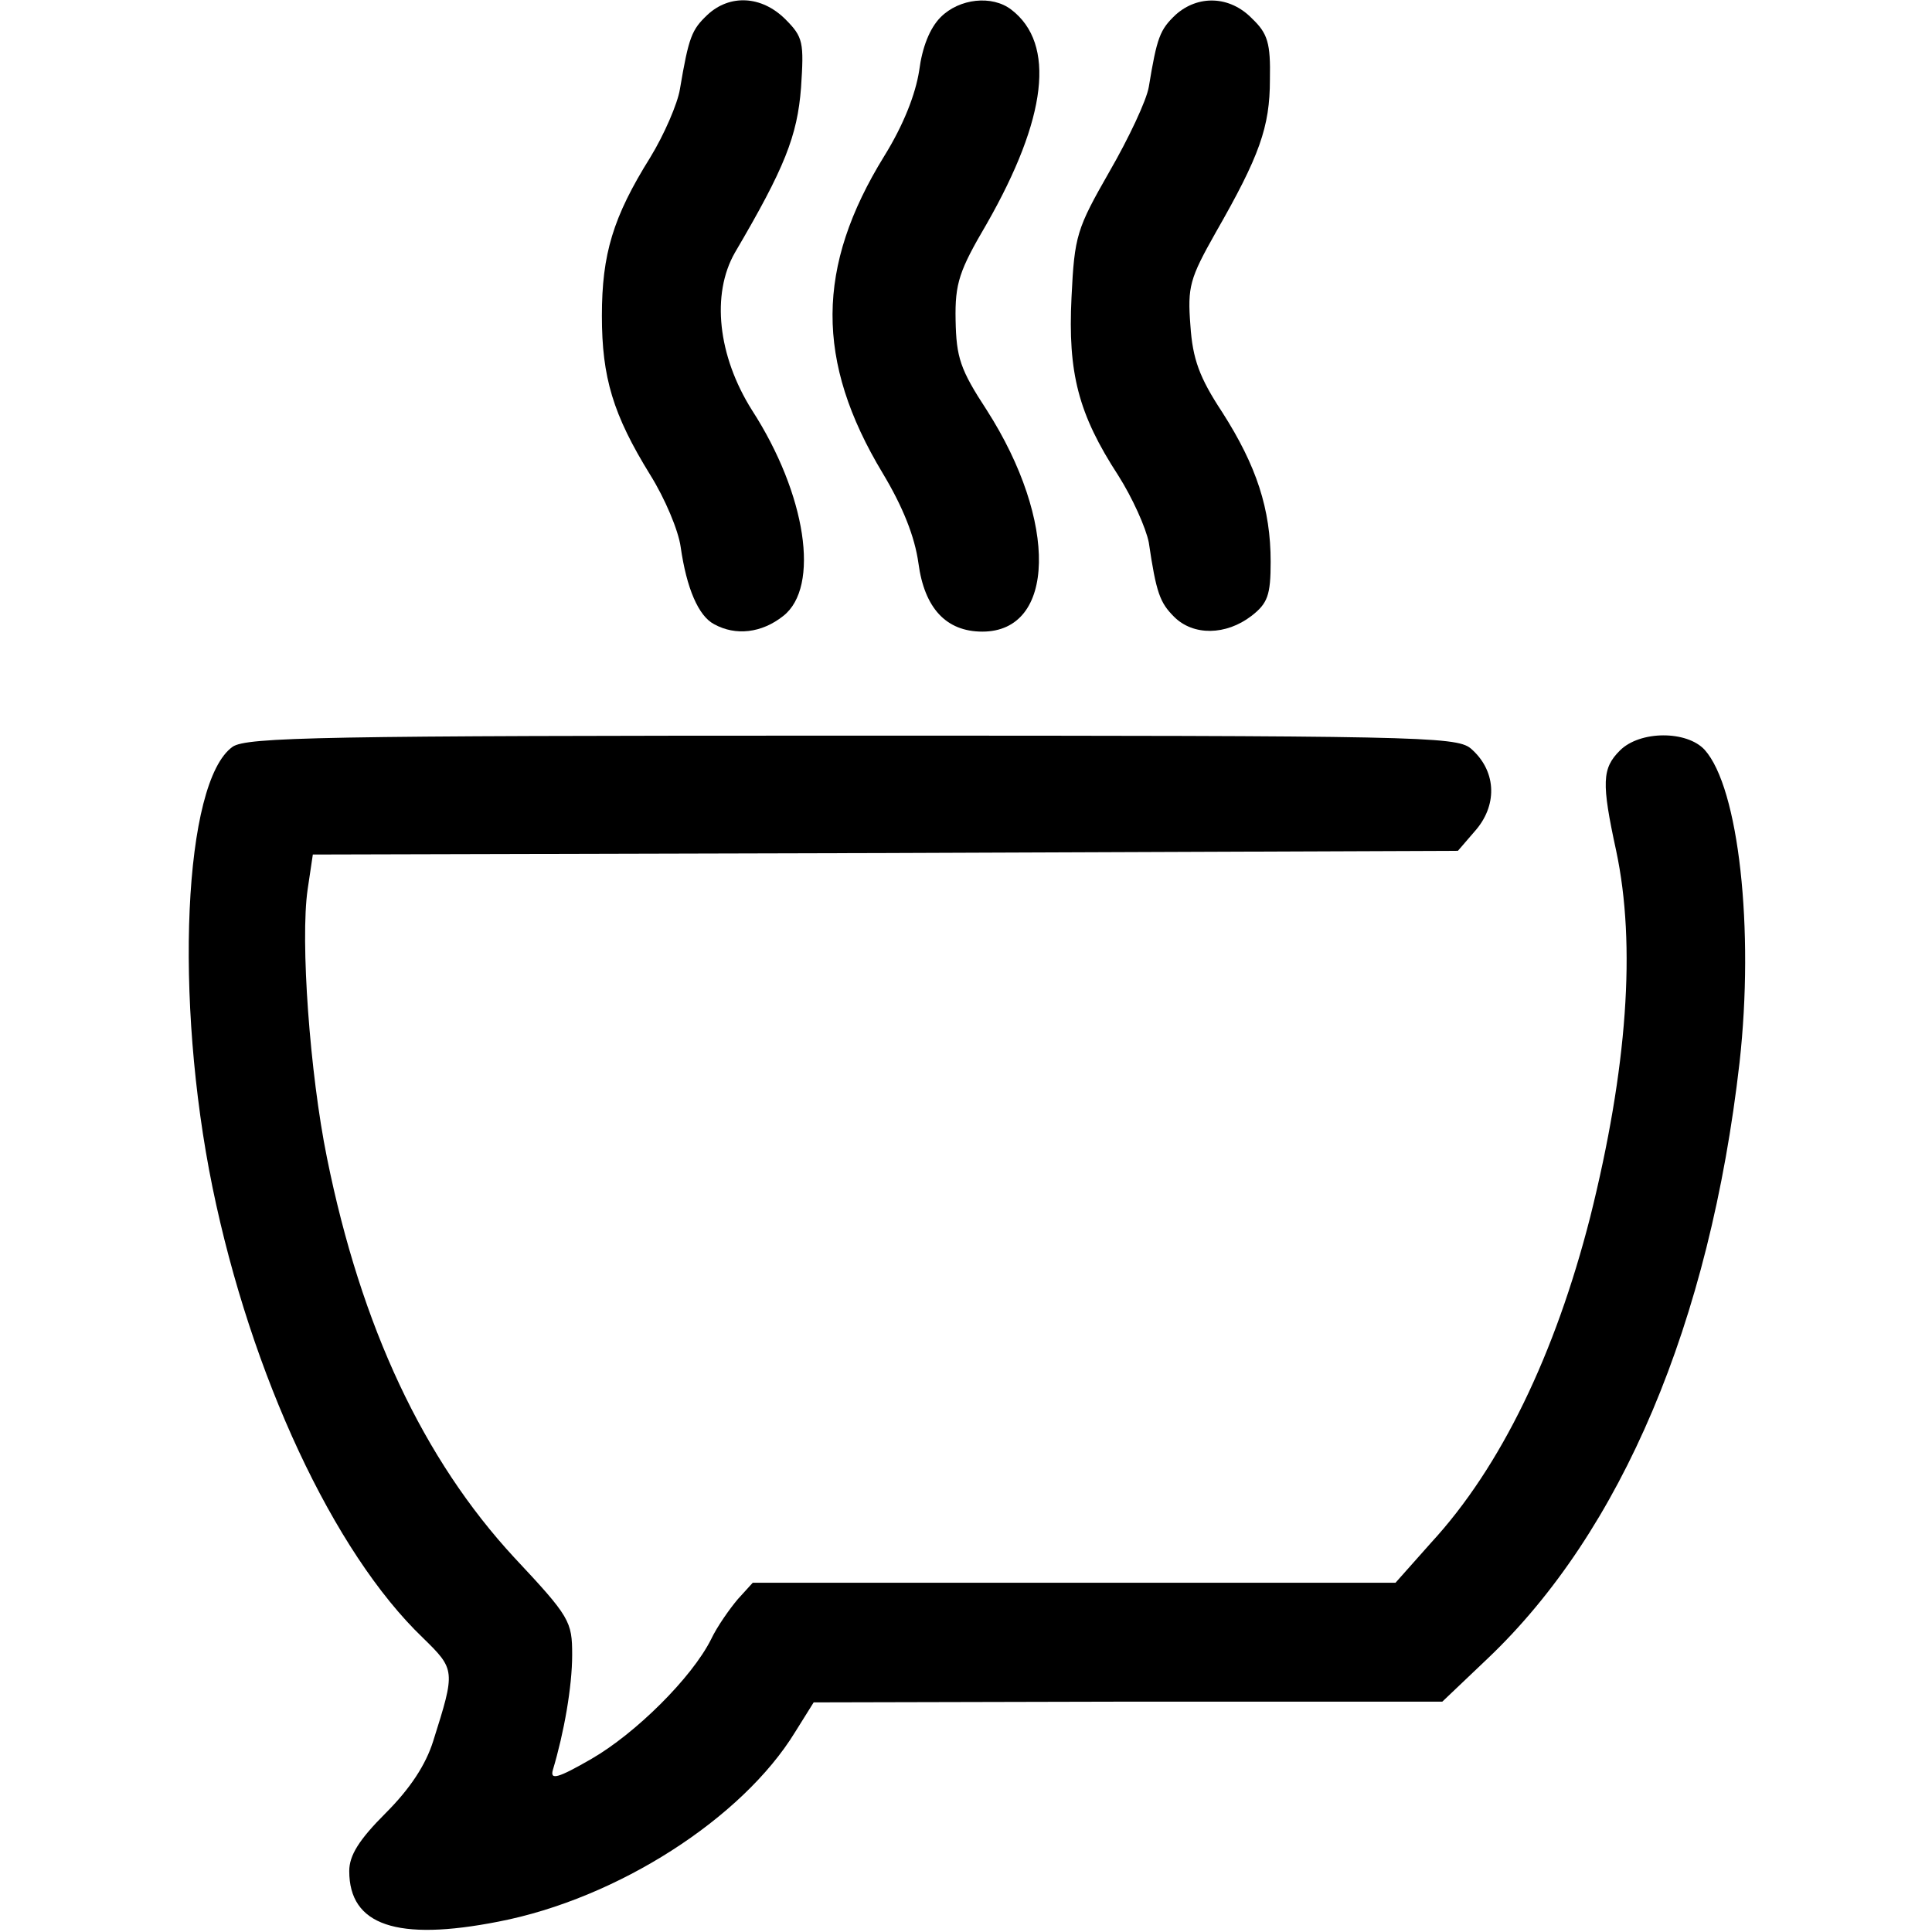
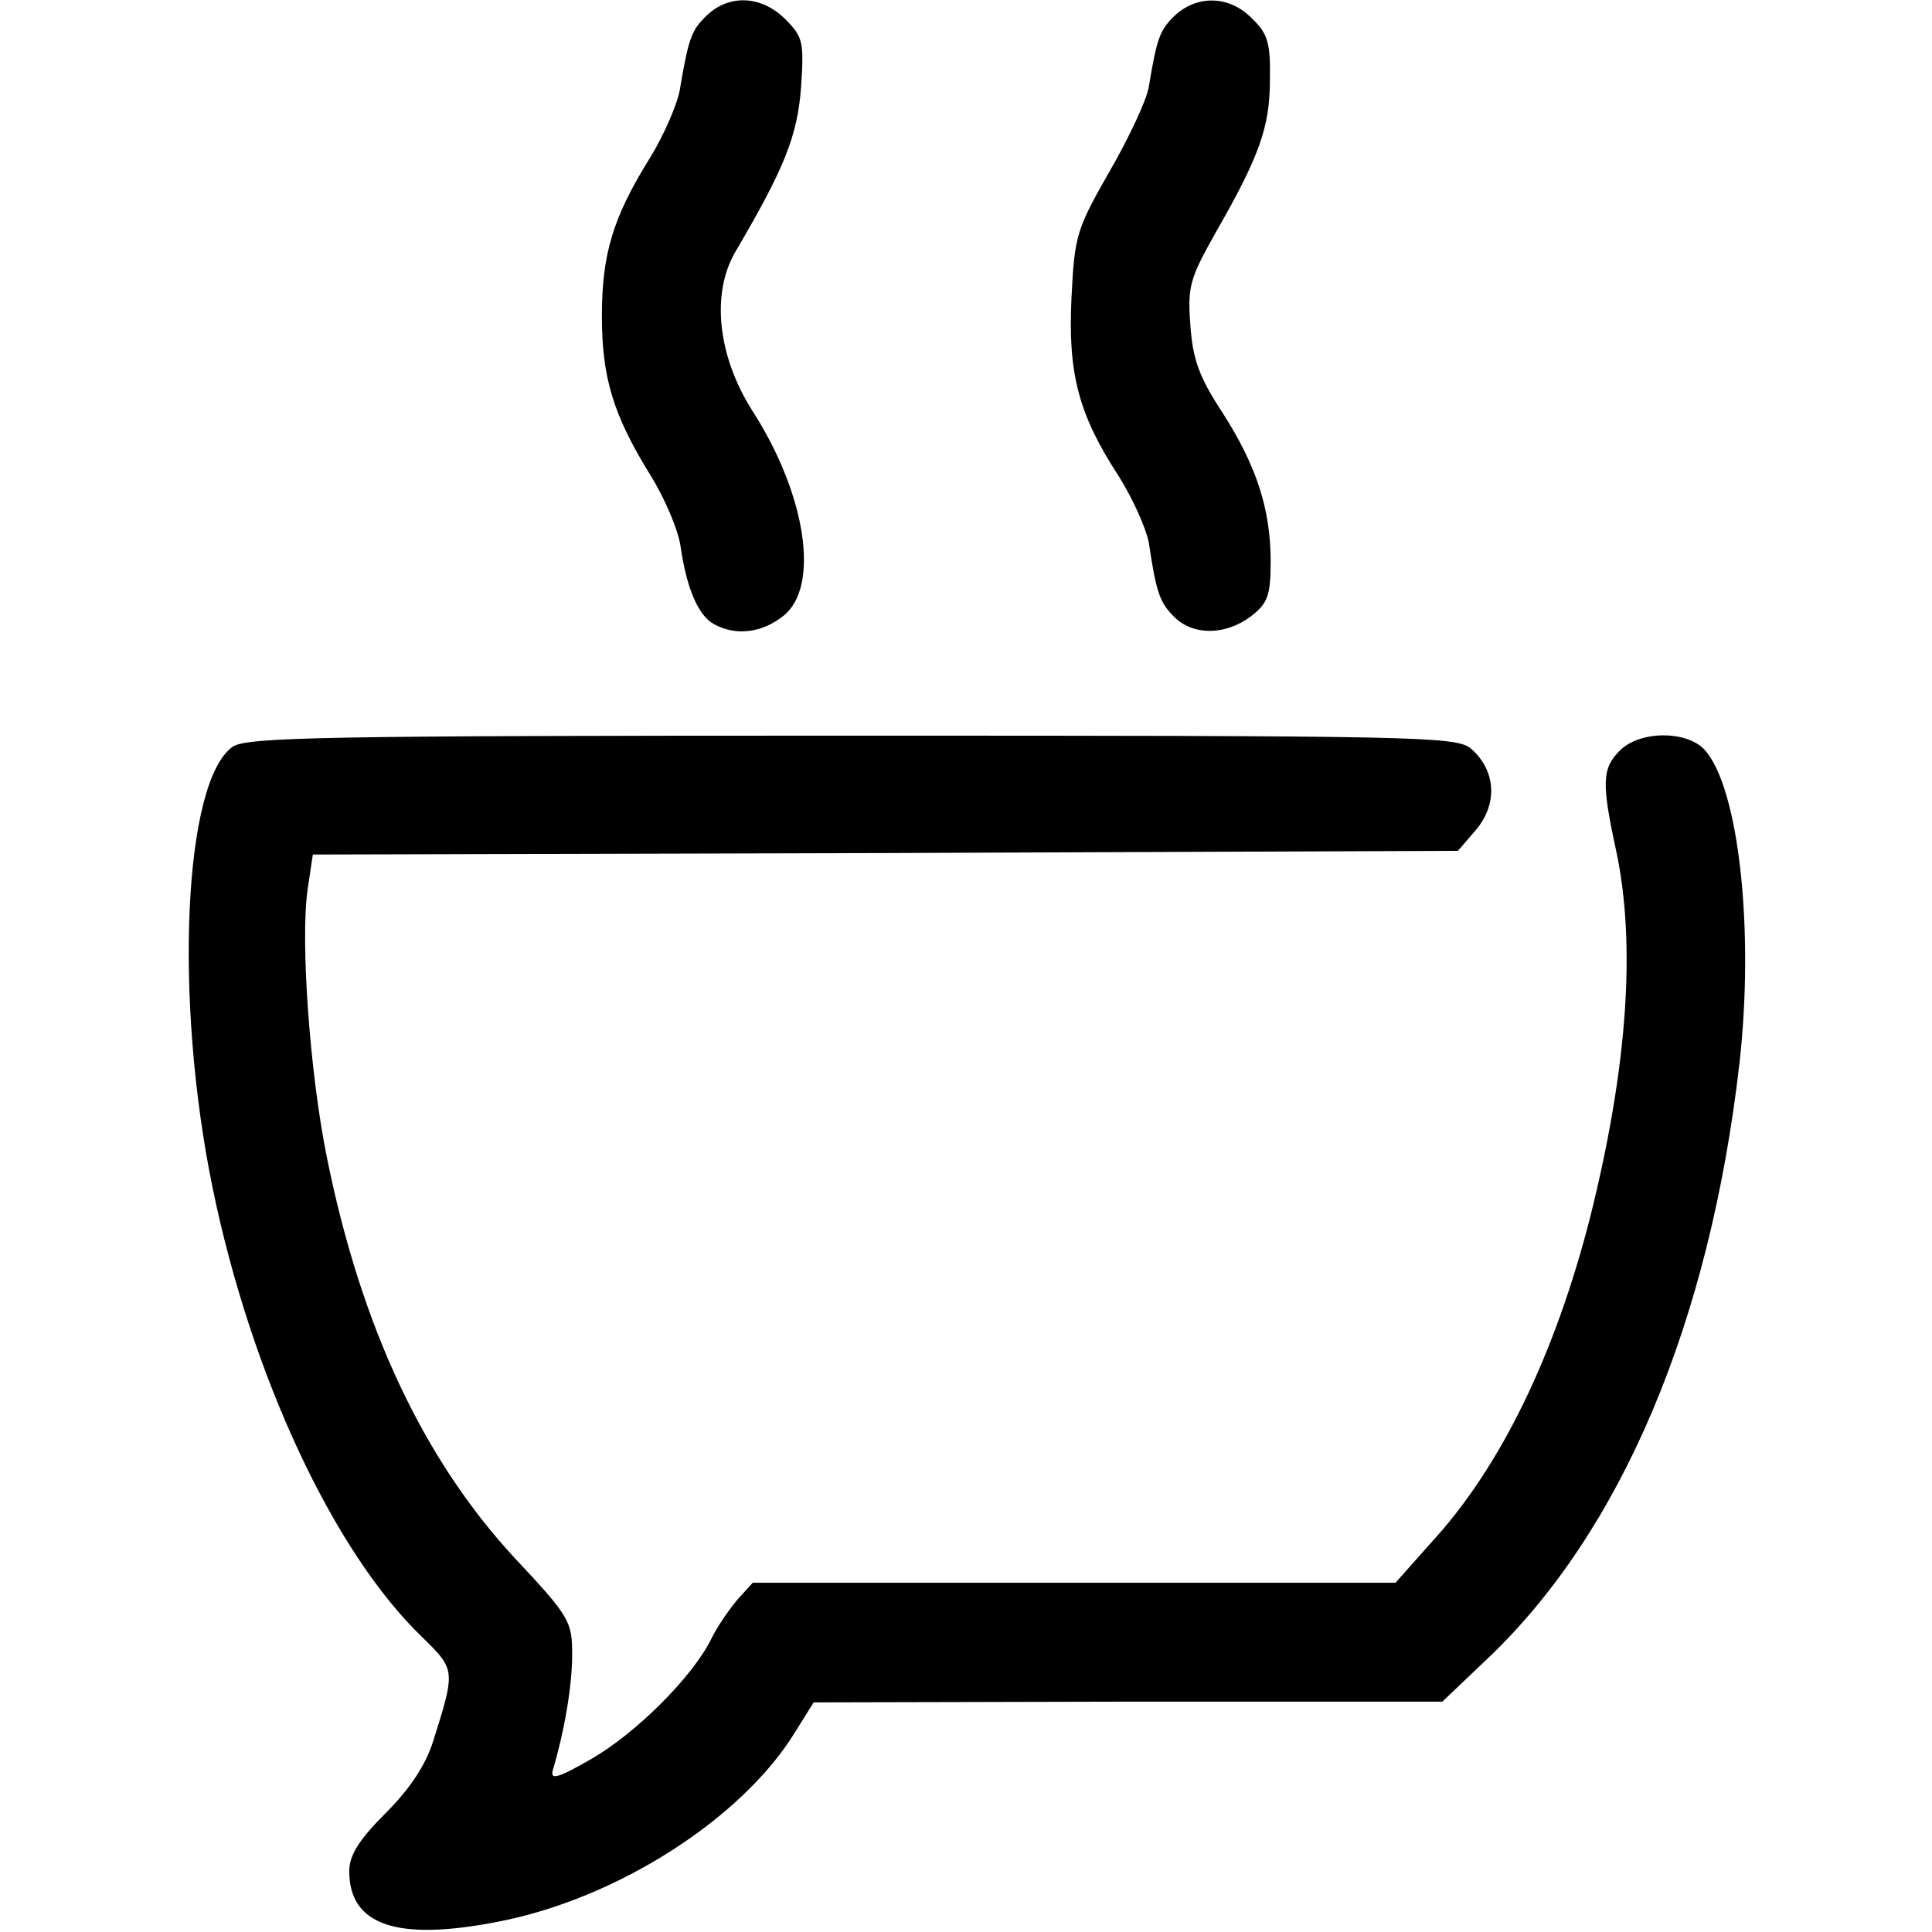
<svg xmlns="http://www.w3.org/2000/svg" version="1.0" width="260pt" height="260pt" viewBox="0 0 260 260" preserveAspectRatio="xMidYMid meet">
  <g transform="translate(0,260) scale(0.1,-0.1)" fill="#000000" stroke="none">
    <path d="M952 2580 c-21 -20 -25 -29 -37 -100 -3 -19 -21 -61 -40 -92 -50 -80 -65 -130 -65 -213 0 -83 15 -133 65 -214 20 -32 38 -75 41 -97 8 -56 24 -93 45 -104 29 -16 64 -12 93 11 50 39 31 164 -42 277 -46 73 -55 156 -23 212 67 114 84 157 89 222 4 61 3 68 -21 92 -32 32 -75 34 -105 6z" />
-     <path d="M1266 2577 c-15 -15 -25 -41 -29 -72 -5 -32 -21 -73 -47 -115 -92 -149 -93 -276 -2 -427 27 -45 43 -85 48 -121 8 -60 37 -92 86 -92 99 0 102 148 6 298 -36 55 -41 71 -42 121 -1 50 5 67 42 130 81 142 93 242 33 288 -26 20 -70 15 -95 -10z" />
    <path d="M1582 2580 c-21 -20 -25 -30 -36 -97 -3 -18 -27 -69 -53 -114 -44 -77 -47 -86 -51 -169 -5 -102 9 -157 63 -240 19 -30 37 -70 41 -90 10 -68 15 -81 34 -100 26 -26 70 -25 104 1 22 17 26 28 26 73 0 71 -19 129 -65 201 -31 47 -40 72 -43 117 -4 52 -1 63 34 125 59 103 73 142 73 206 1 49 -3 62 -24 82 -30 31 -73 32 -103 5z" />
    <path d="M313 1595 c-66 -47 -79 -339 -27 -593 52 -253 163 -491 283 -606 44 -43 44 -44 14 -139 -10 -32 -31 -64 -64 -97 -36 -36 -49 -57 -49 -78 0 -73 64 -95 201 -68 160 31 328 139 399 255 l25 40 423 1 423 0 61 58 c180 171 299 452 339 802 20 179 -1 370 -47 421 -24 26 -87 26 -114 -1 -24 -24 -25 -43 -5 -135 27 -127 15 -293 -35 -493 -47 -184 -120 -336 -214 -438 l-48 -54 -432 0 -433 0 -20 -22 c-11 -13 -28 -37 -36 -54 -26 -52 -102 -127 -161 -161 -45 -26 -56 -29 -52 -15 15 50 26 112 26 155 0 45 -3 51 -78 131 -122 132 -206 310 -252 538 -23 113 -36 292 -26 361 l7 47 770 2 771 3 25 29 c29 35 26 80 -8 109 -20 16 -75 17 -833 17 -714 0 -814 -2 -833 -15z" />
  </g>
</svg>